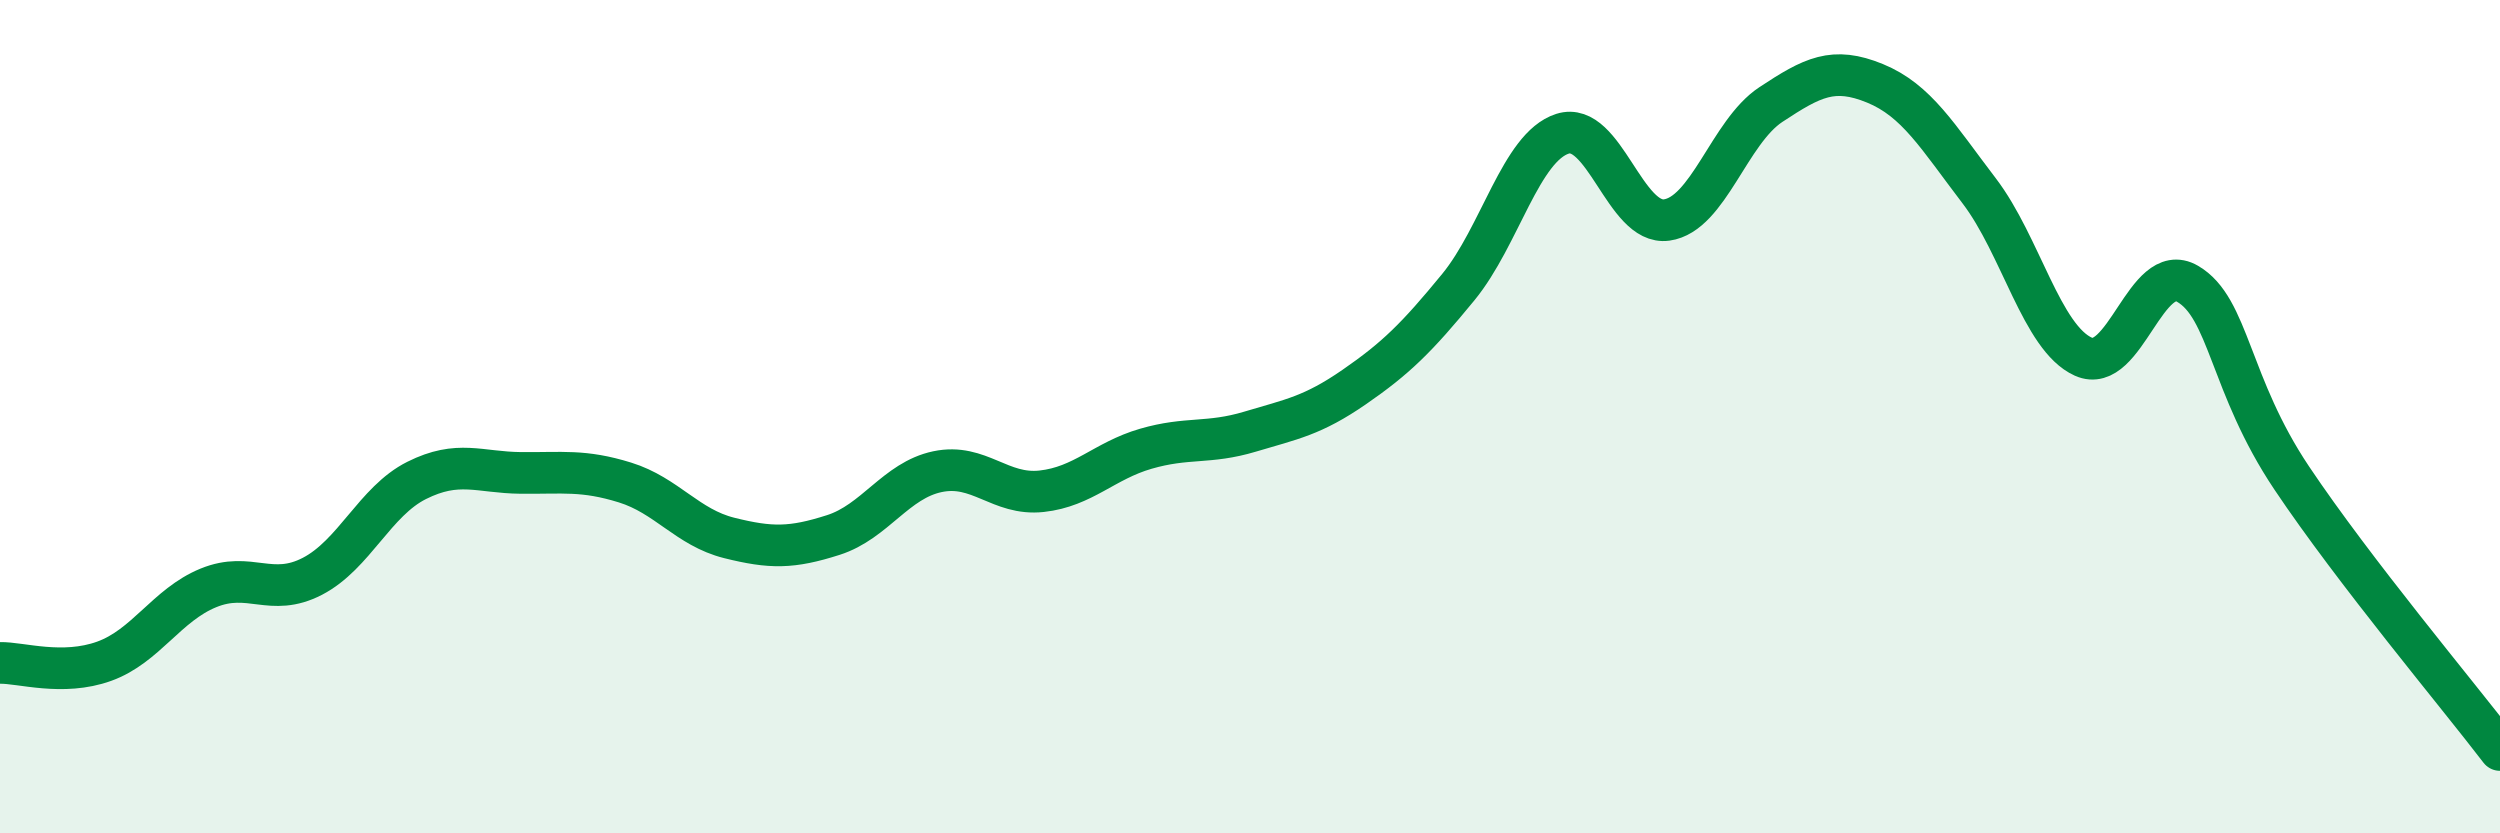
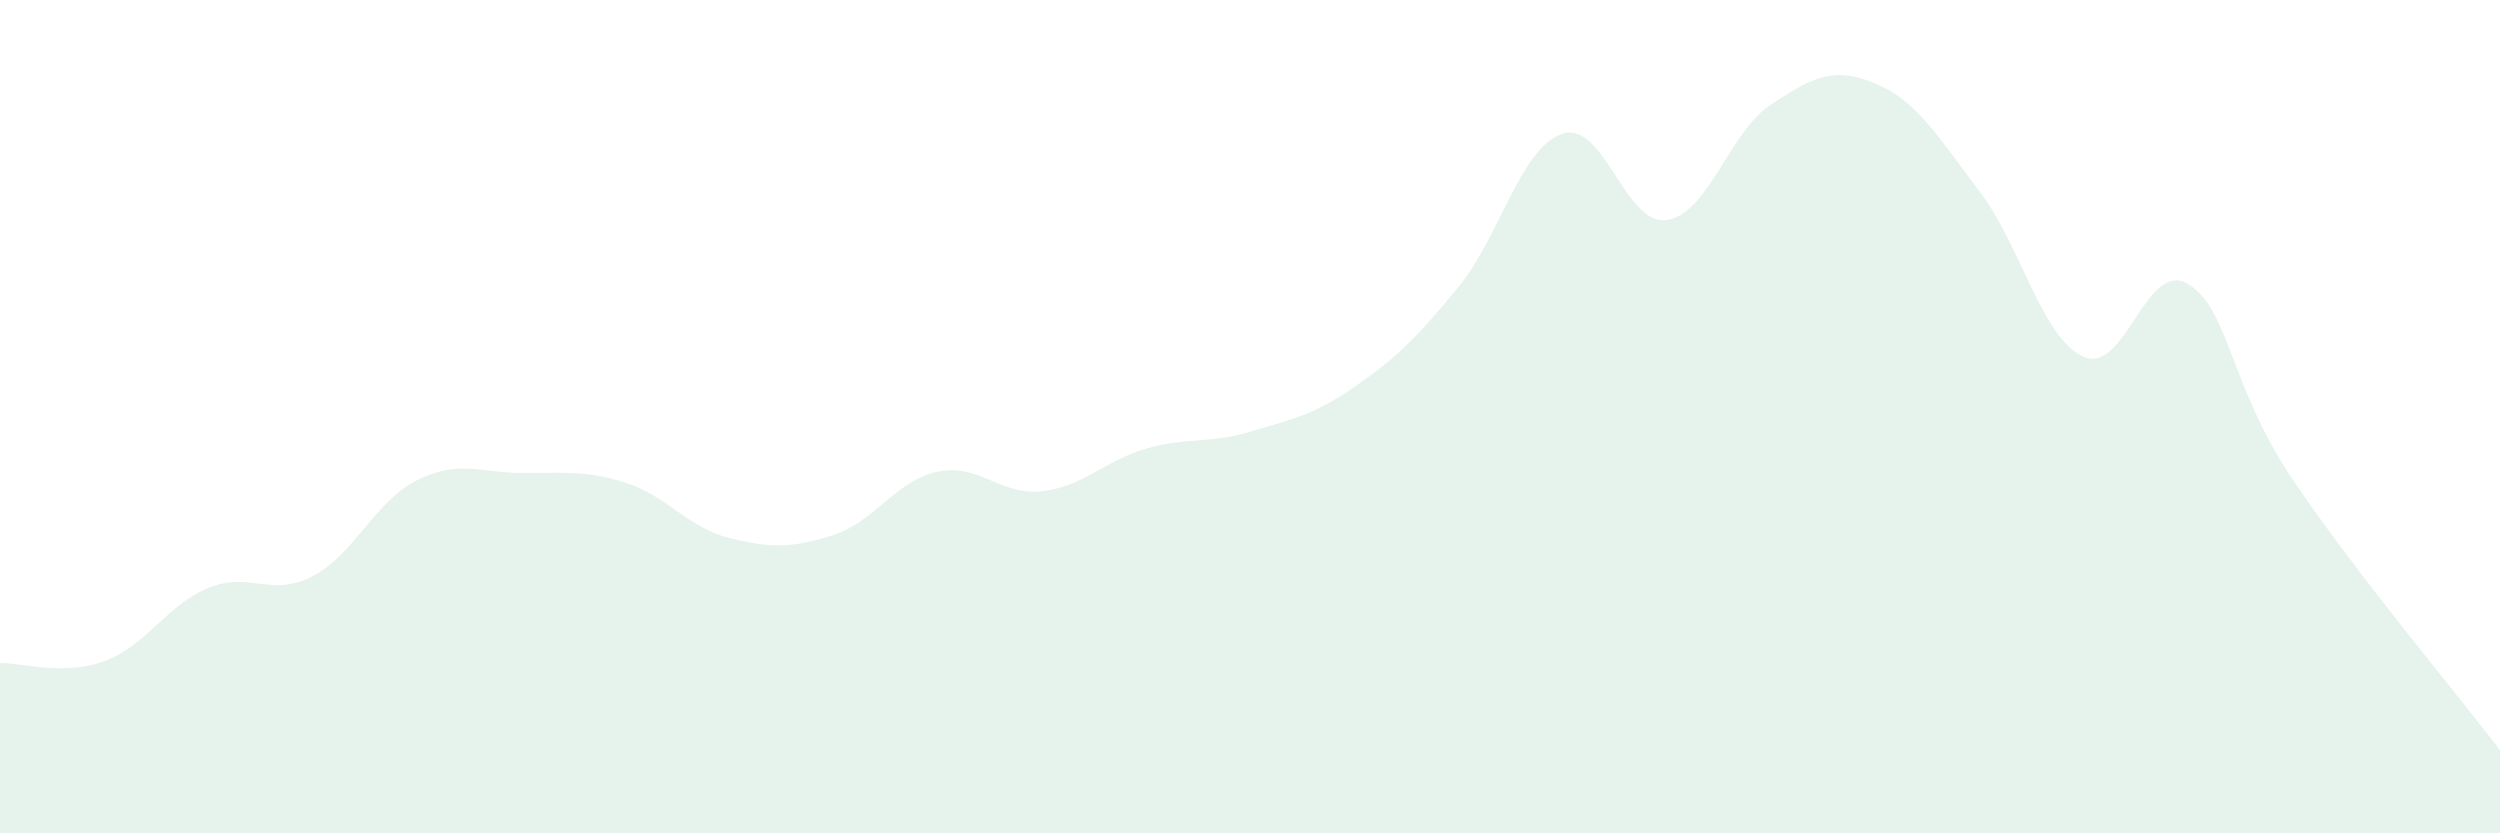
<svg xmlns="http://www.w3.org/2000/svg" width="60" height="20" viewBox="0 0 60 20">
-   <path d="M 0,15.91 C 0.5,15.9 1.5,16.23 2.5,15.87 C 3.5,15.51 4,14.52 5,14.11 C 6,13.7 6.5,14.35 7.5,13.83 C 8.5,13.31 9,12.03 10,11.53 C 11,11.03 11.5,11.34 12.5,11.35 C 13.5,11.36 14,11.27 15,11.58 C 16,11.89 16.5,12.66 17.5,12.91 C 18.5,13.16 19,13.16 20,12.84 C 21,12.52 21.5,11.53 22.5,11.32 C 23.5,11.11 24,11.9 25,11.79 C 26,11.68 26.5,11.06 27.5,10.77 C 28.5,10.48 29,10.66 30,10.36 C 31,10.06 31.5,9.98 32.5,9.29 C 33.5,8.6 34,8.11 35,6.89 C 36,5.67 36.5,3.53 37.5,3.21 C 38.5,2.89 39,5.42 40,5.28 C 41,5.14 41.5,3.17 42.5,2.51 C 43.5,1.85 44,1.59 45,2 C 46,2.41 46.5,3.27 47.5,4.58 C 48.5,5.89 49,8.11 50,8.56 C 51,9.01 51.5,6.23 52.5,6.81 C 53.5,7.39 53.5,9.23 55,11.47 C 56.5,13.71 59,16.69 60,18L60 20L0 20Z" fill="#008740" opacity="0.1" stroke-linecap="round" stroke-linejoin="round" />
-   <path d="M 0,15.91 C 0.5,15.9 1.5,16.23 2.5,15.87 C 3.5,15.51 4,14.52 5,14.11 C 6,13.7 6.5,14.35 7.5,13.83 C 8.5,13.31 9,12.03 10,11.53 C 11,11.03 11.5,11.34 12.5,11.35 C 13.5,11.36 14,11.27 15,11.58 C 16,11.89 16.5,12.66 17.5,12.91 C 18.5,13.16 19,13.16 20,12.84 C 21,12.52 21.5,11.53 22.5,11.32 C 23.5,11.11 24,11.9 25,11.79 C 26,11.68 26.5,11.06 27.5,10.77 C 28.5,10.48 29,10.66 30,10.36 C 31,10.06 31.5,9.98 32.5,9.29 C 33.5,8.6 34,8.11 35,6.89 C 36,5.67 36.5,3.53 37.5,3.21 C 38.5,2.89 39,5.42 40,5.28 C 41,5.14 41.5,3.17 42.5,2.51 C 43.5,1.85 44,1.59 45,2 C 46,2.41 46.5,3.27 47.5,4.58 C 48.5,5.89 49,8.11 50,8.56 C 51,9.01 51.5,6.23 52.5,6.81 C 53.5,7.39 53.5,9.23 55,11.47 C 56.5,13.71 59,16.69 60,18" stroke="#008740" stroke-width="1" fill="none" stroke-linecap="round" stroke-linejoin="round" />
+   <path d="M 0,15.91 C 0.5,15.9 1.5,16.23 2.5,15.87 C 3.5,15.51 4,14.52 5,14.11 C 6,13.7 6.5,14.35 7.5,13.83 C 8.5,13.31 9,12.03 10,11.53 C 11,11.03 11.5,11.34 12.5,11.35 C 13.5,11.36 14,11.27 15,11.58 C 16,11.89 16.5,12.66 17.5,12.91 C 18.5,13.16 19,13.16 20,12.84 C 21,12.52 21.5,11.53 22.5,11.32 C 23.5,11.11 24,11.9 25,11.79 C 26,11.68 26.5,11.06 27.5,10.77 C 28.5,10.48 29,10.66 30,10.36 C 31,10.06 31.5,9.98 32.5,9.29 C 33.5,8.6 34,8.11 35,6.89 C 36,5.67 36.5,3.53 37.5,3.21 C 38.5,2.89 39,5.42 40,5.28 C 41,5.14 41.5,3.17 42.5,2.51 C 43.5,1.85 44,1.59 45,2 C 46,2.41 46.5,3.27 47.5,4.58 C 48.5,5.89 49,8.11 50,8.56 C 51,9.01 51.5,6.23 52.5,6.81 C 53.5,7.39 53.5,9.23 55,11.47 C 56.5,13.71 59,16.69 60,18L60 20L0 20" fill="#008740" opacity="0.1" stroke-linecap="round" stroke-linejoin="round" />
</svg>